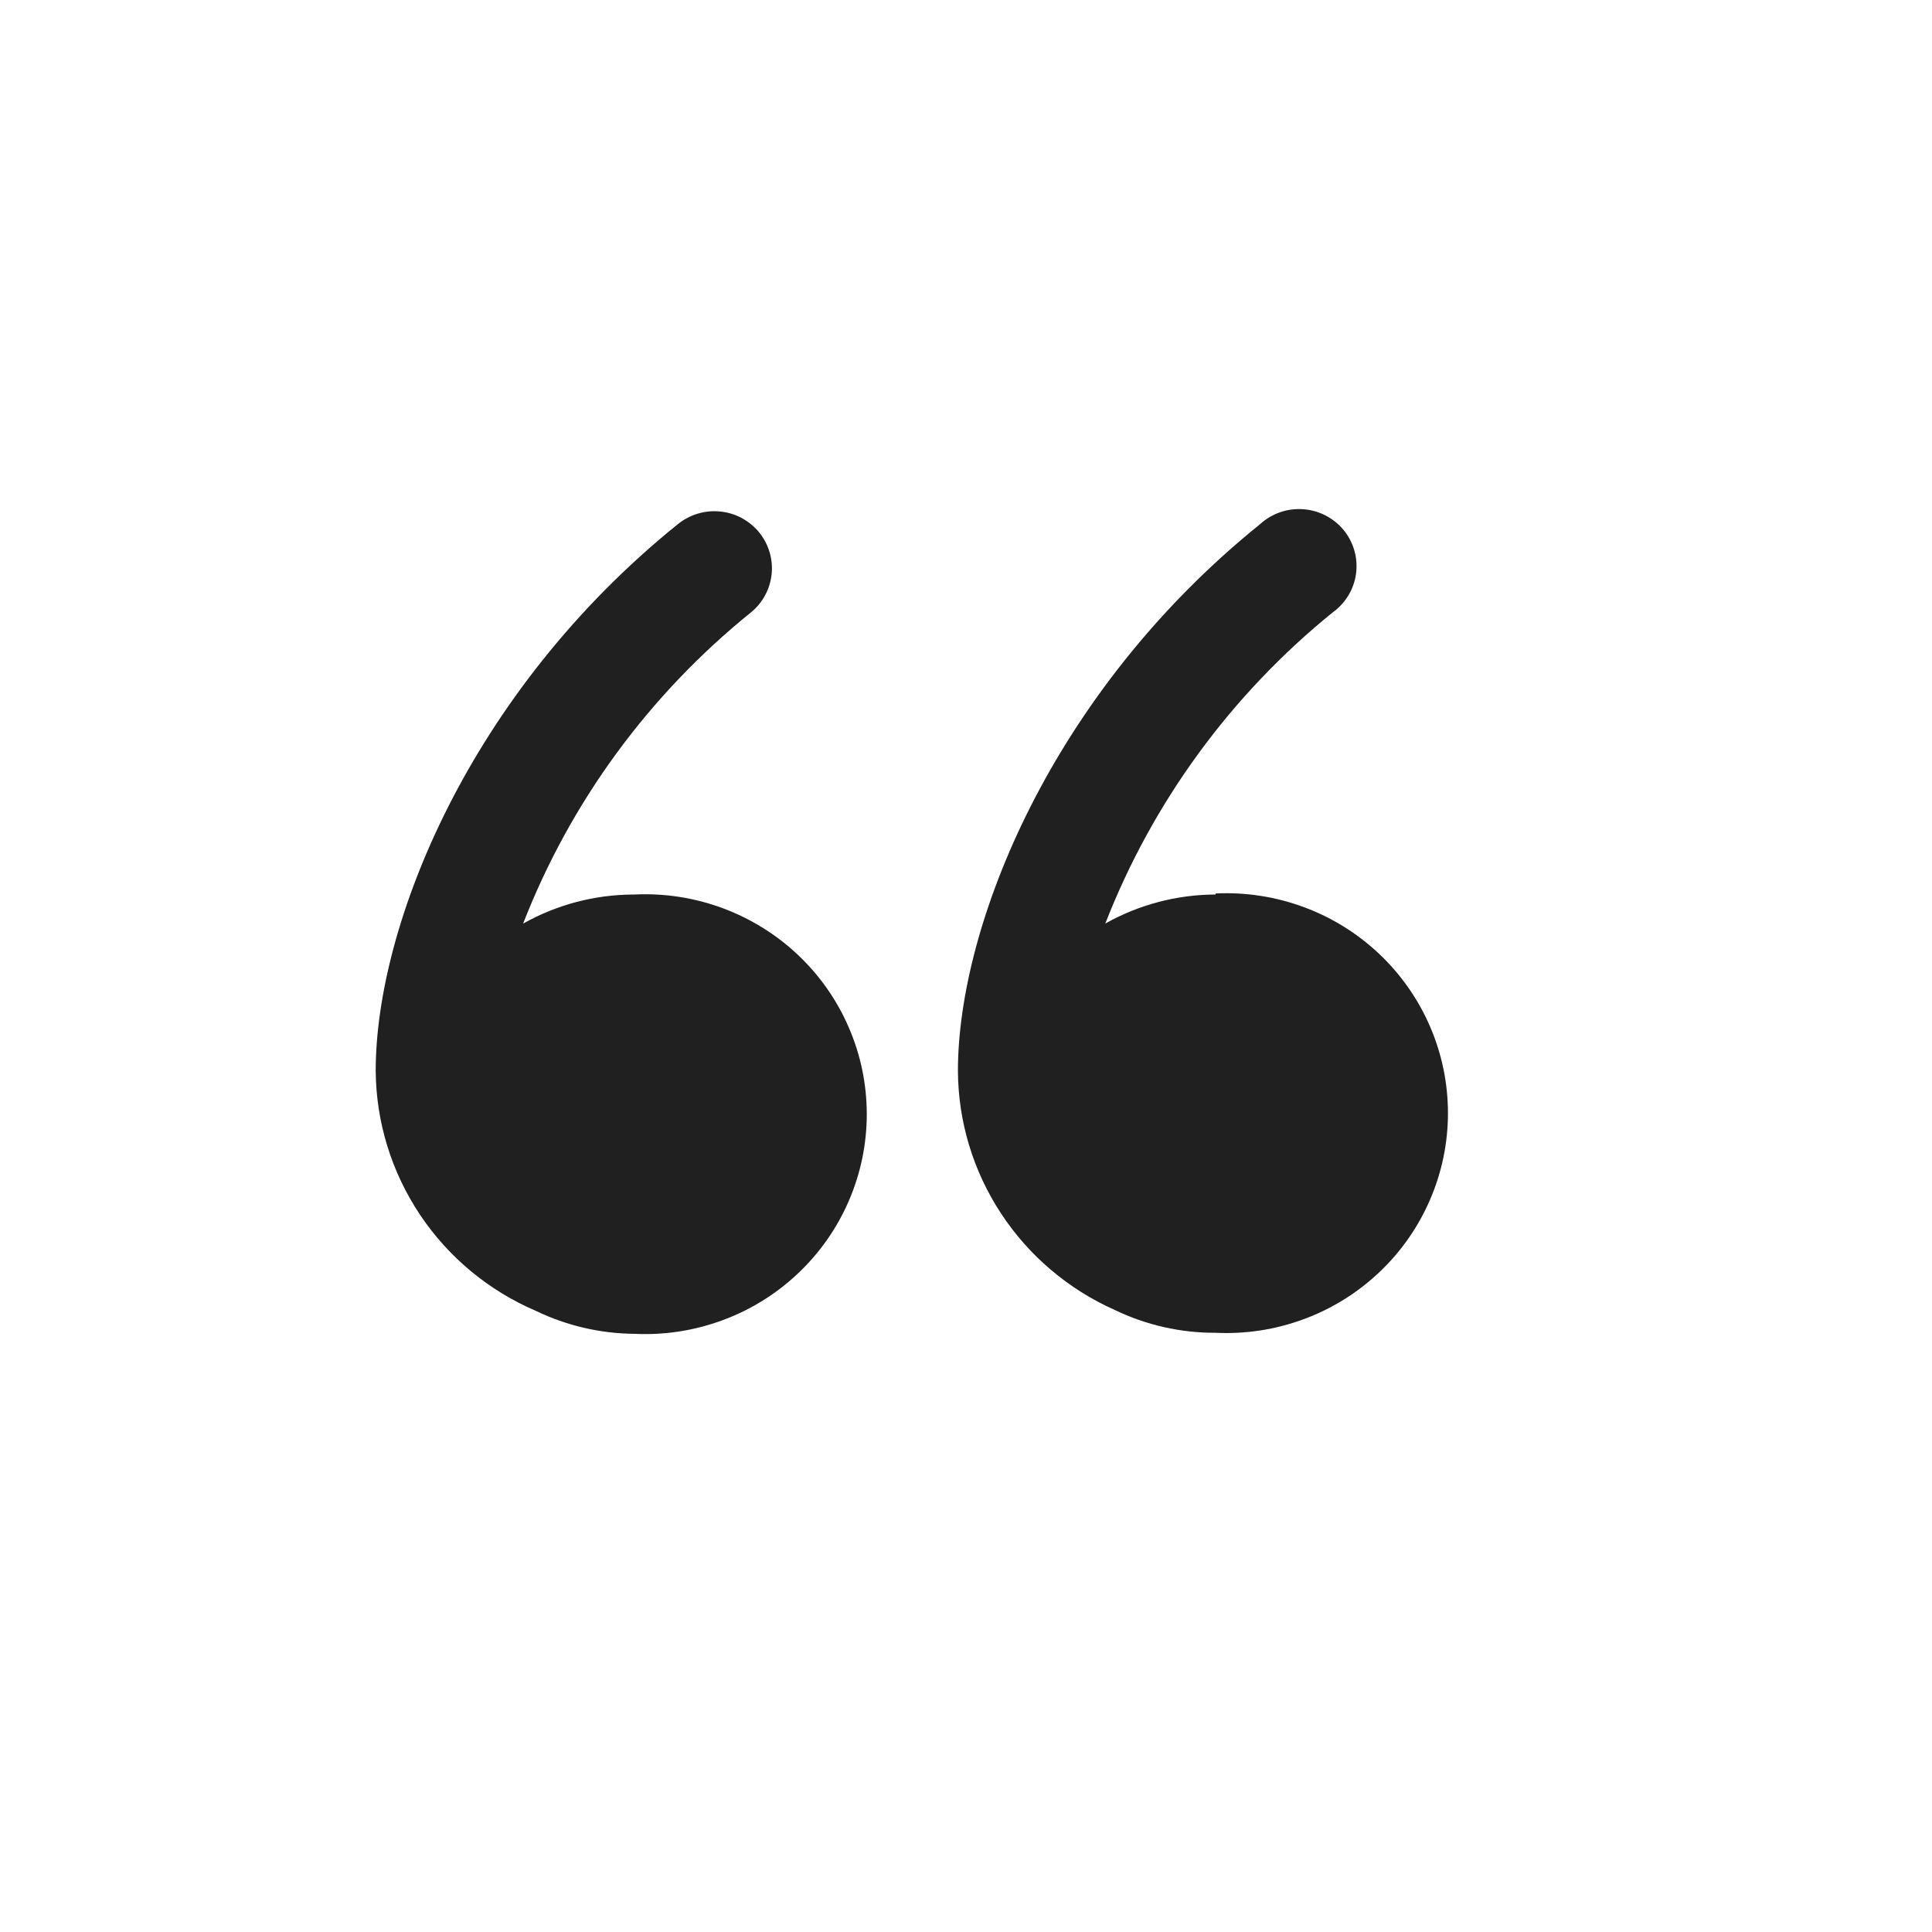
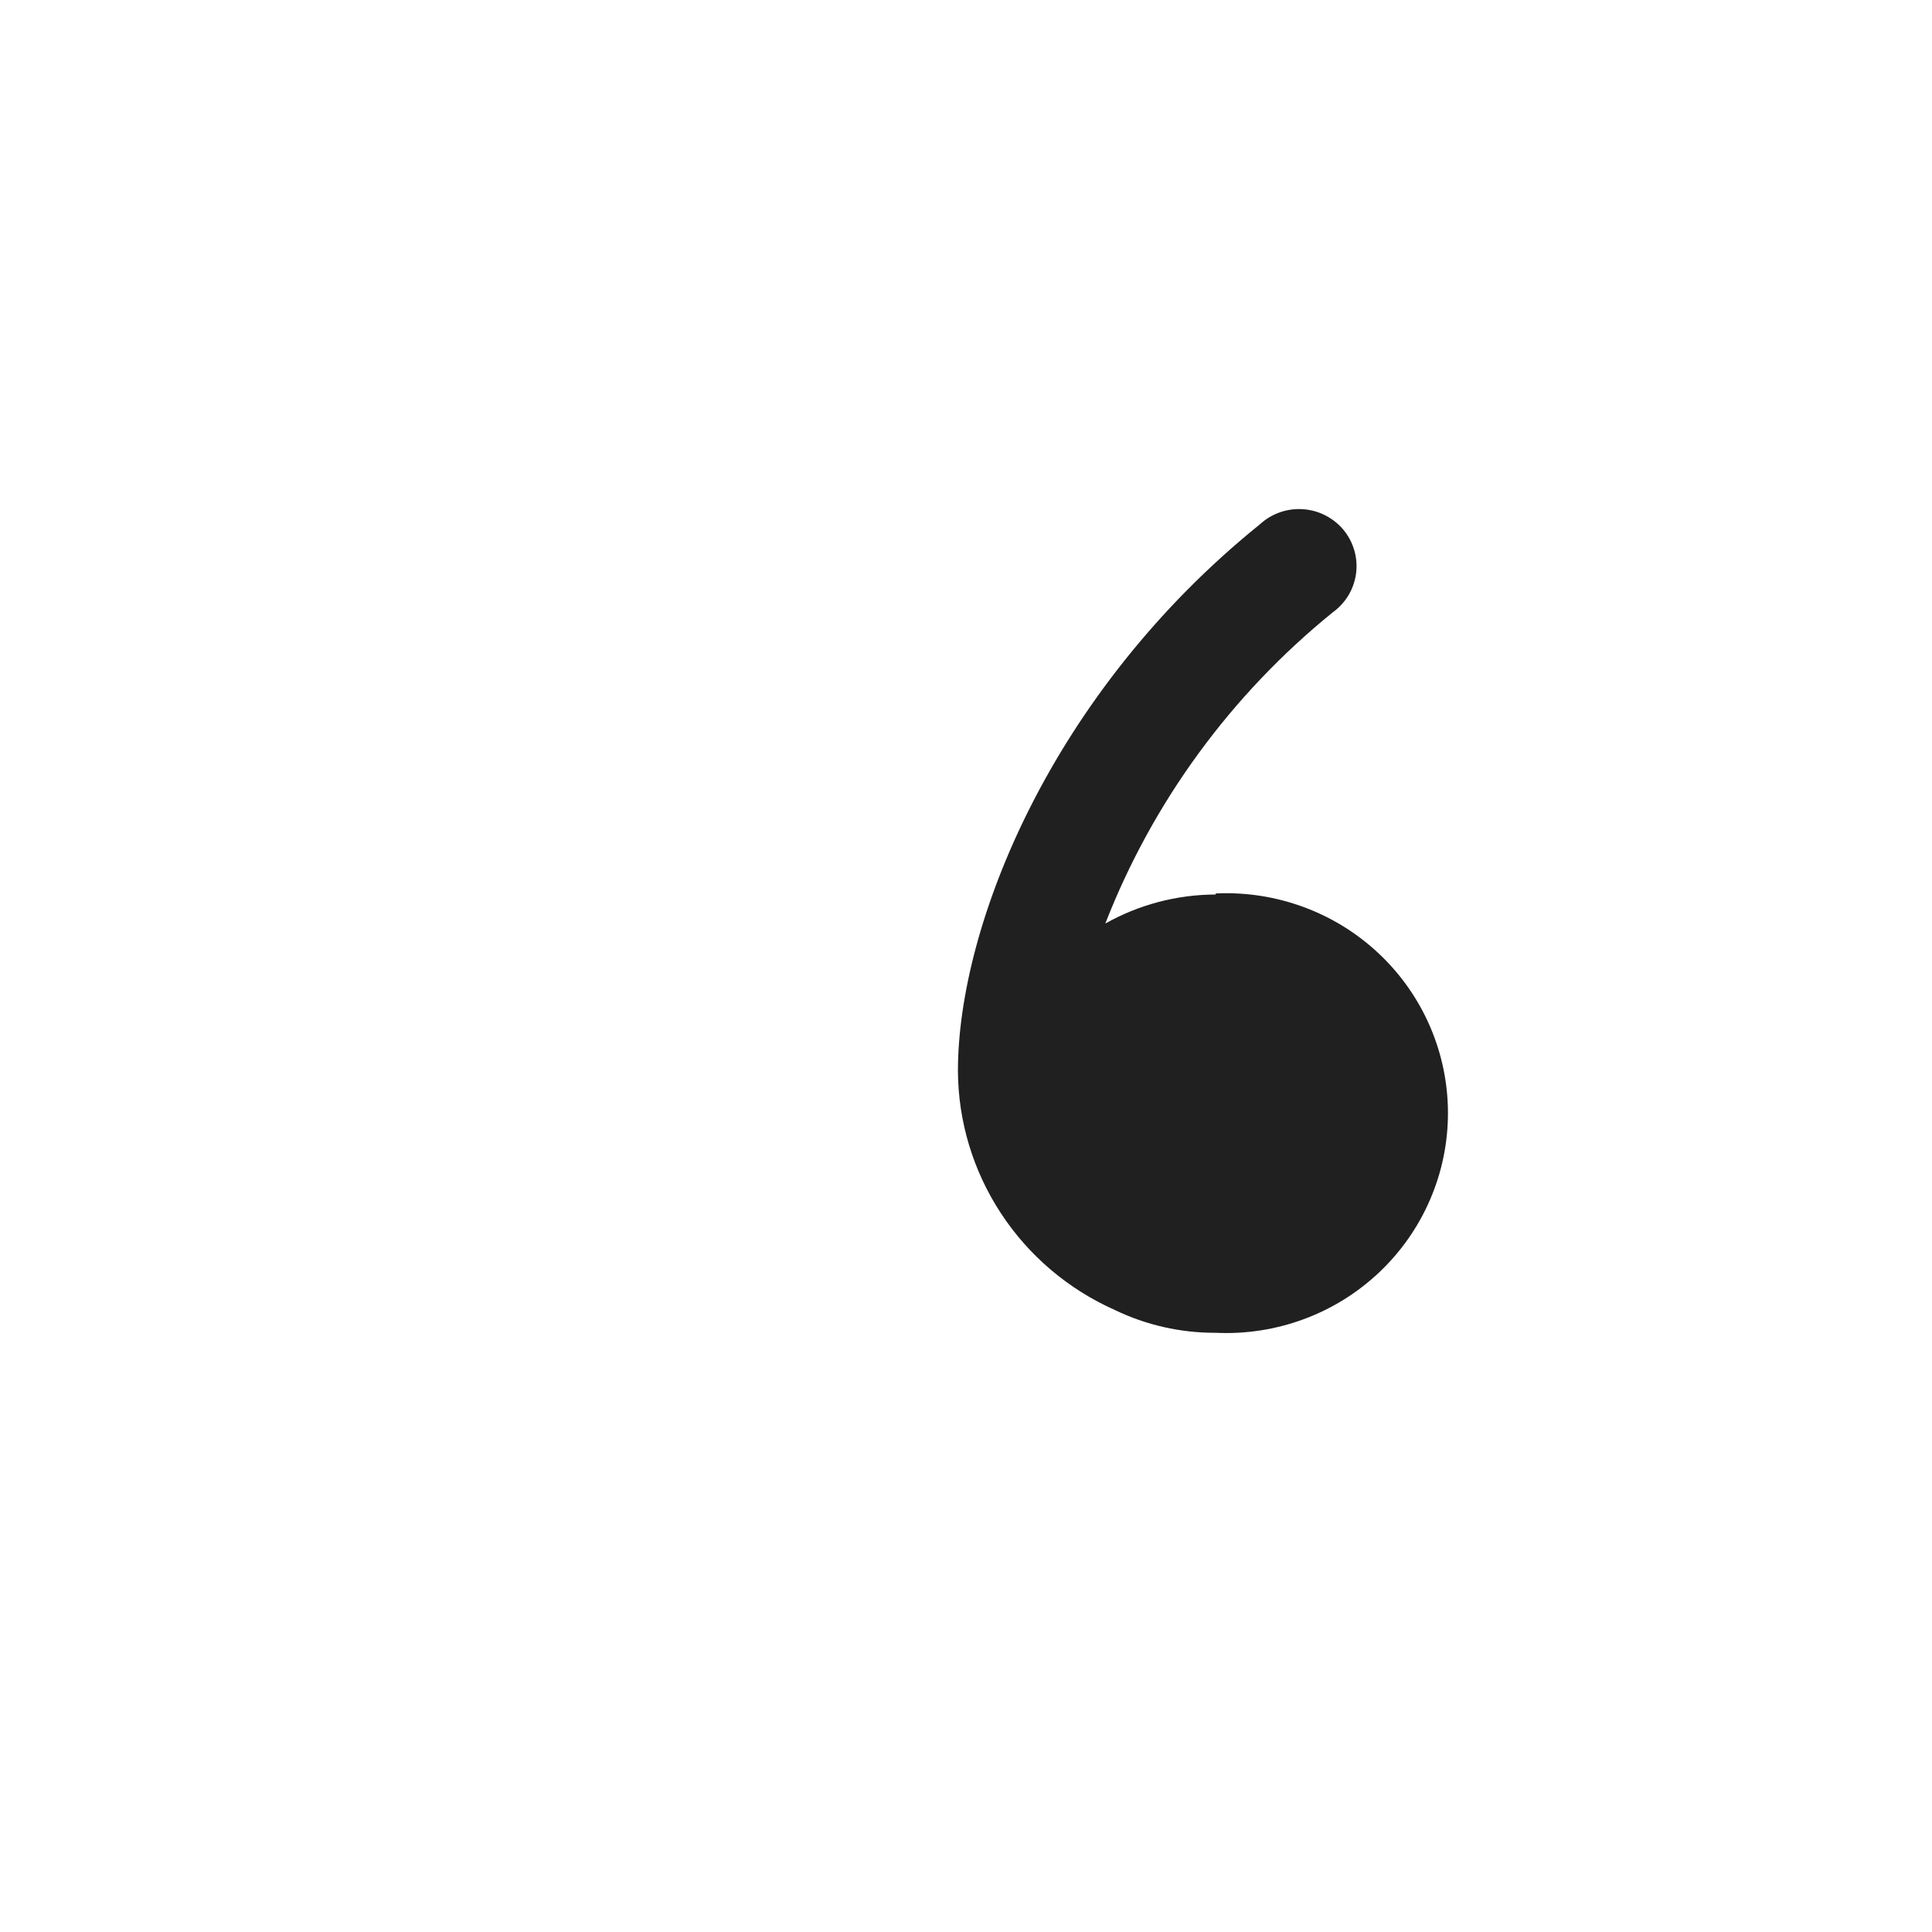
<svg xmlns="http://www.w3.org/2000/svg" width="39" height="39" viewBox="0 0 39 39" fill="none">
-   <path d="M12.786 18.057C12.005 18.06 11.239 18.262 10.56 18.644C11.515 16.188 13.101 14.023 15.159 12.362C15.277 12.266 15.375 12.148 15.446 12.014C15.518 11.88 15.562 11.734 15.577 11.583C15.592 11.432 15.576 11.28 15.532 11.136C15.487 10.991 15.415 10.856 15.318 10.739C15.221 10.622 15.101 10.526 14.967 10.454C14.832 10.383 14.685 10.339 14.533 10.325C14.381 10.31 14.228 10.325 14.082 10.37C13.936 10.414 13.8 10.486 13.682 10.582C9.462 13.985 7.584 18.696 7.584 21.617C7.592 22.65 7.902 23.658 8.477 24.519C9.052 25.38 9.867 26.056 10.823 26.464C11.442 26.762 12.119 26.919 12.807 26.925C13.412 26.954 14.016 26.861 14.584 26.651C15.152 26.442 15.671 26.12 16.109 25.705C16.548 25.291 16.897 24.792 17.135 24.24C17.374 23.687 17.497 23.092 17.497 22.491C17.497 21.89 17.374 21.295 17.135 20.743C16.897 20.19 16.548 19.692 16.109 19.277C15.671 18.863 15.152 18.541 14.584 18.331C14.016 18.121 13.412 18.028 12.807 18.057H12.786Z" fill="#202020" />
  <path d="M24.538 18.057C23.758 18.059 22.991 18.261 22.312 18.643C23.268 16.19 24.849 14.026 26.902 12.362C27.03 12.27 27.138 12.153 27.22 12.018C27.301 11.883 27.353 11.733 27.374 11.577C27.394 11.421 27.383 11.263 27.339 11.112C27.296 10.961 27.222 10.82 27.122 10.698C27.021 10.577 26.897 10.477 26.756 10.405C26.616 10.332 26.462 10.29 26.304 10.279C26.146 10.268 25.987 10.289 25.838 10.341C25.689 10.393 25.552 10.475 25.435 10.582C21.215 13.985 19.337 18.696 19.337 21.617C19.342 22.638 19.643 23.636 20.205 24.492C20.766 25.348 21.564 26.025 22.502 26.443C23.137 26.749 23.833 26.907 24.538 26.904C25.143 26.933 25.748 26.84 26.316 26.63C26.884 26.421 27.402 26.099 27.841 25.684C28.279 25.27 28.629 24.771 28.867 24.218C29.106 23.666 29.229 23.071 29.229 22.47C29.229 21.869 29.106 21.274 28.867 20.721C28.629 20.169 28.279 19.67 27.841 19.256C27.402 18.841 26.884 18.519 26.316 18.31C25.748 18.1 25.143 18.007 24.538 18.036V18.057Z" fill="#202020" />
</svg>